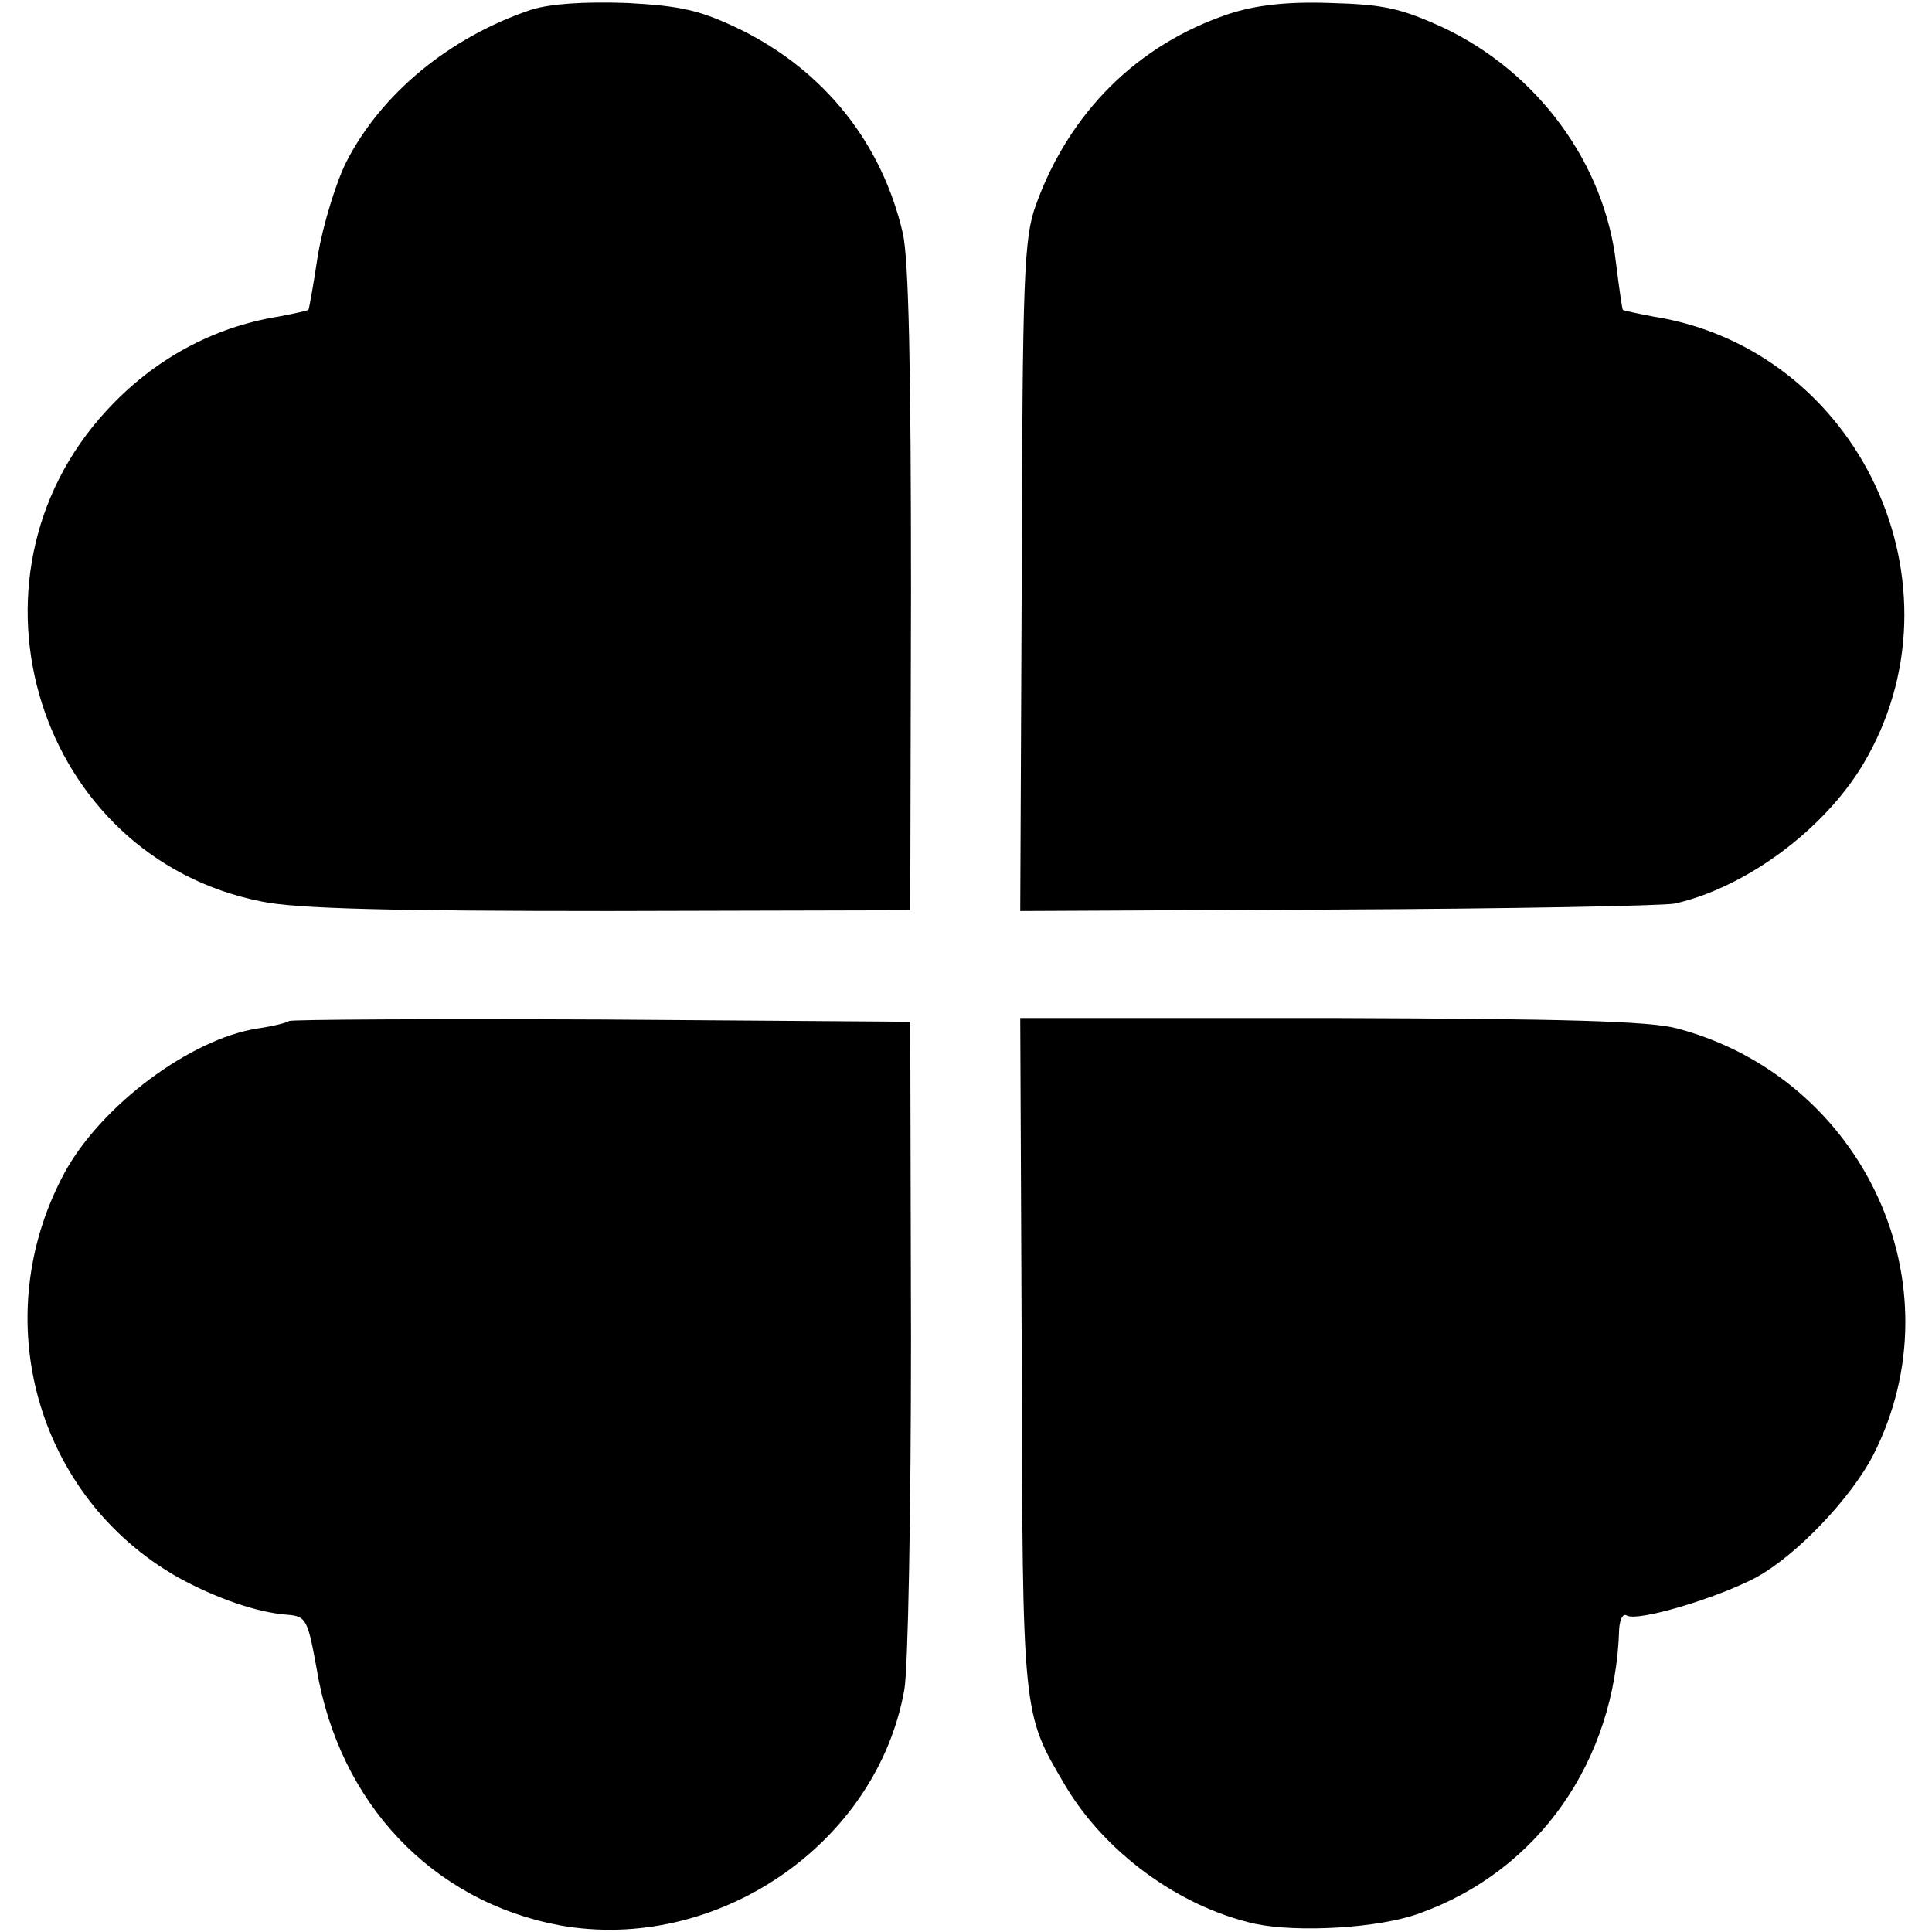
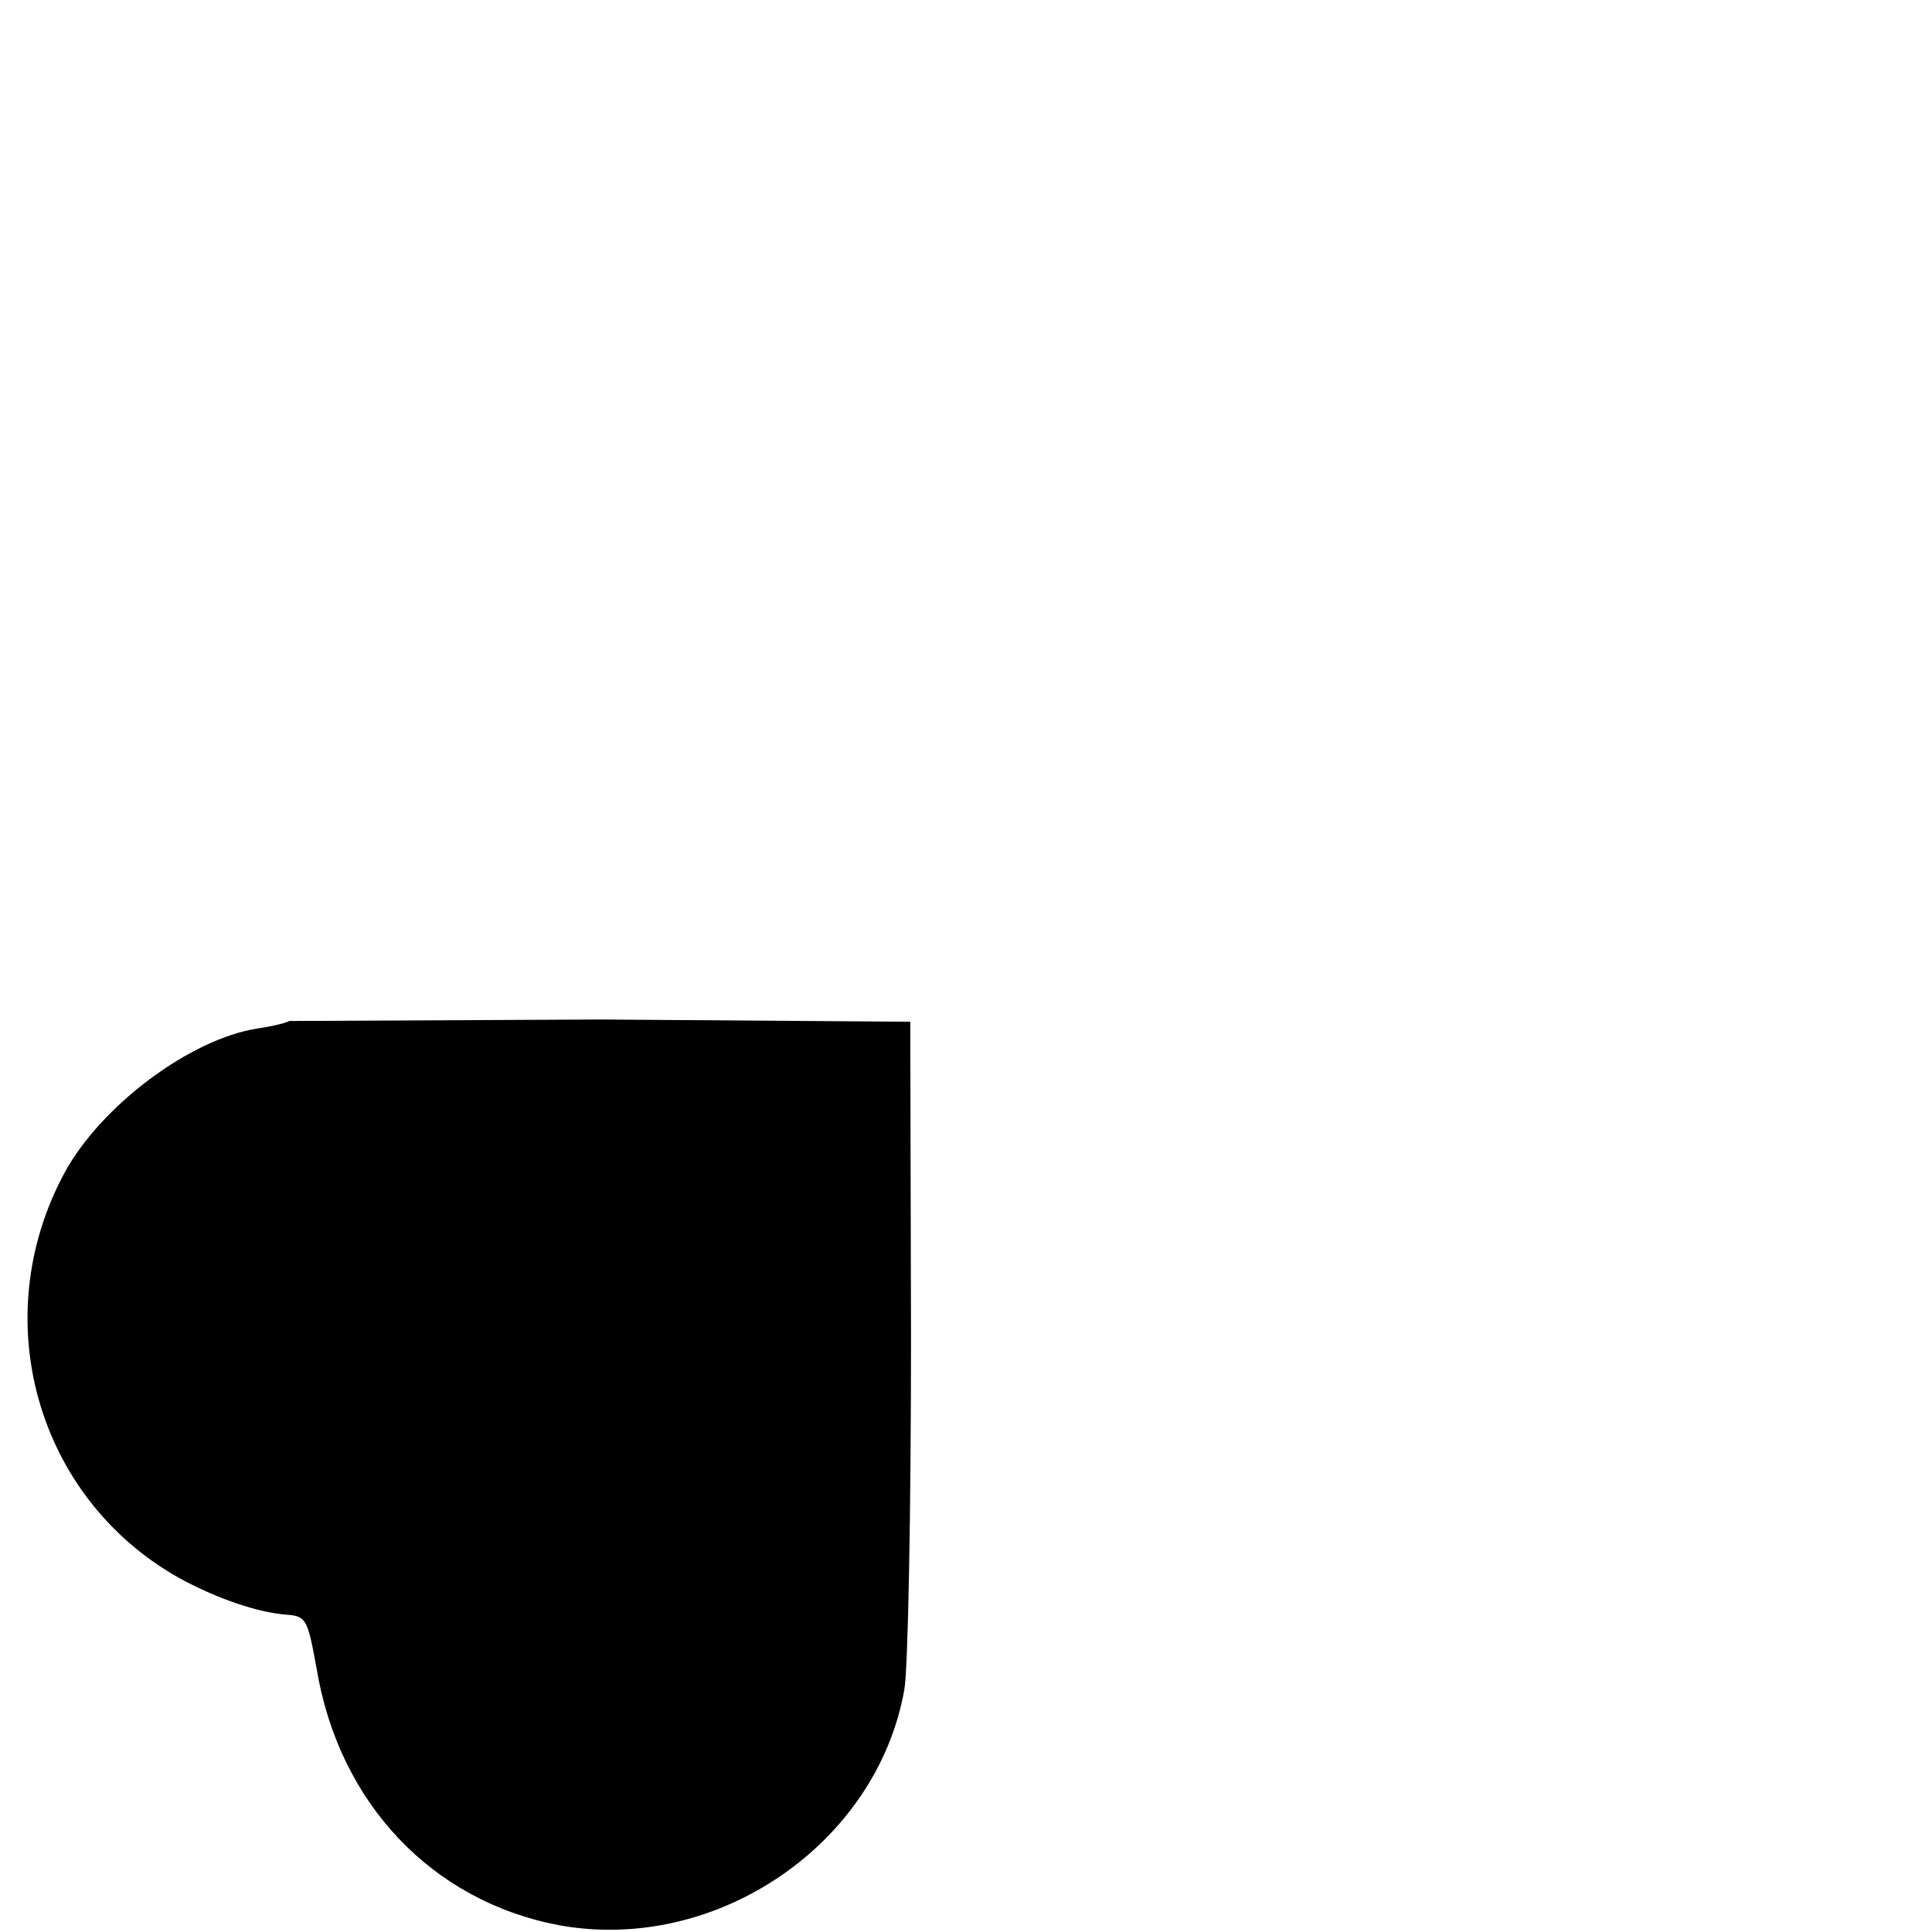
<svg xmlns="http://www.w3.org/2000/svg" version="1.0" width="260pt" height="260pt" viewBox="0 0 260 260" preserveAspectRatio="xMidYMid meet">
  <g transform="translate(0,260) scale(0.1,-0.1)" fill="#000000" stroke="none">
-     <path d="M715 2587 c-110 -37 -202 -113 -249 -205 -14 -28 -31 -84 -38 -124 -6 -40 -12 -74 -13 -75 -1 -1 -19 -5 -40 -9 -88 -14 -169 -58 -232 -127 -209 -227 -92 -600 208 -660 46 -10 176 -13 469 -13 l405 1 1 430 c0 294 -3 446 -11 481 -28 121 -105 218 -218 274 -54 26 -79 32 -153 36 -58 2 -103 -1 -129 -9z" />
-     <path d="M1653 2581 c-122 -41 -214 -132 -259 -257 -16 -44 -18 -95 -19 -499 l-2 -451 426 2 c234 1 439 5 455 8 96 22 200 99 253 187 144 241 -5 559 -282 603 -21 4 -40 8 -41 9 -1 1 -5 29 -9 61 -15 136 -106 259 -233 319 -57 26 -80 31 -152 33 -59 2 -101 -3 -137 -15z" />
-     <path d="M389 1226 c-2 -2 -21 -7 -42 -10 -91 -14 -211 -104 -260 -194 -106 -196 -38 -437 153 -545 51 -28 106 -47 146 -50 26 -2 28 -6 40 -72 30 -182 156 -314 327 -346 211 -38 427 109 464 317 5 27 9 240 9 474 l-1 425 -416 3 c-228 1 -417 0 -420 -2z" />
-     <path d="M1375 778 c1 -489 1 -483 58 -580 53 -90 153 -164 256 -187 57 -12 167 -6 221 14 160 57 264 205 269 383 1 13 5 21 10 18 14 -9 121 23 174 51 55 30 128 107 158 165 116 228 -12 507 -264 574 -38 10 -152 13 -467 14 l-417 0 2 -452z" />
+     <path d="M389 1226 c-2 -2 -21 -7 -42 -10 -91 -14 -211 -104 -260 -194 -106 -196 -38 -437 153 -545 51 -28 106 -47 146 -50 26 -2 28 -6 40 -72 30 -182 156 -314 327 -346 211 -38 427 109 464 317 5 27 9 240 9 474 l-1 425 -416 3 z" />
  </g>
</svg>